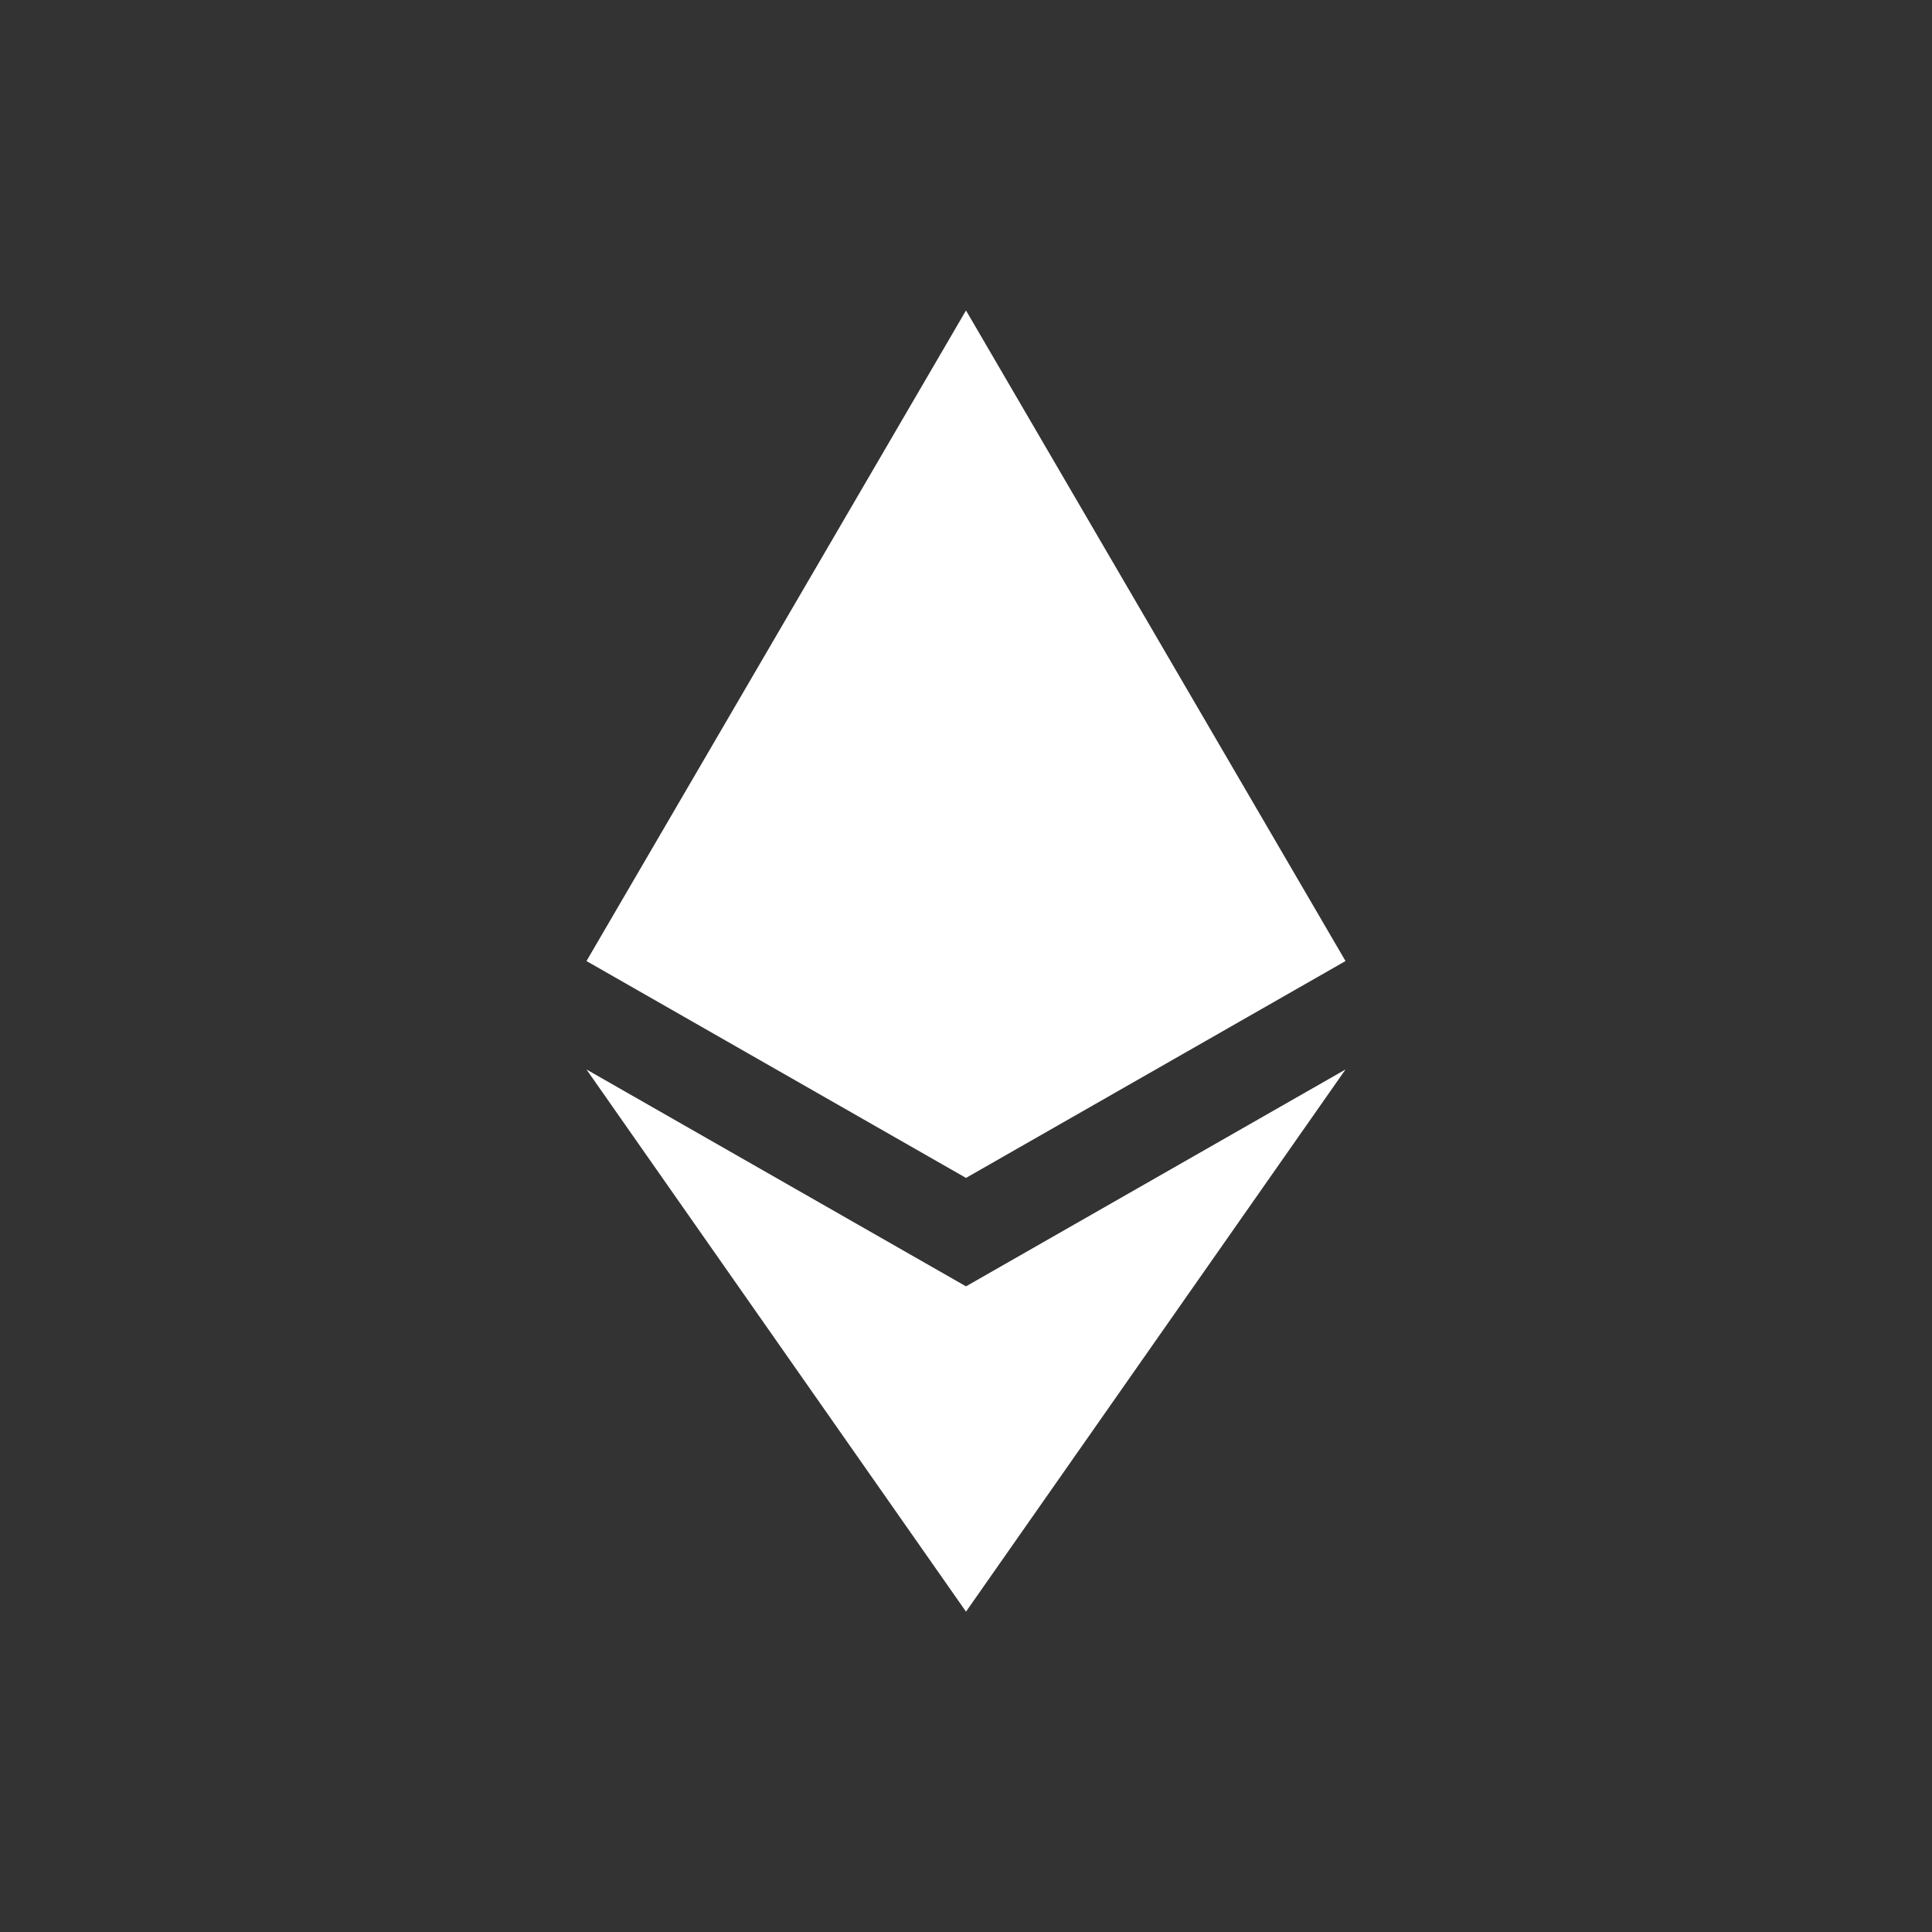
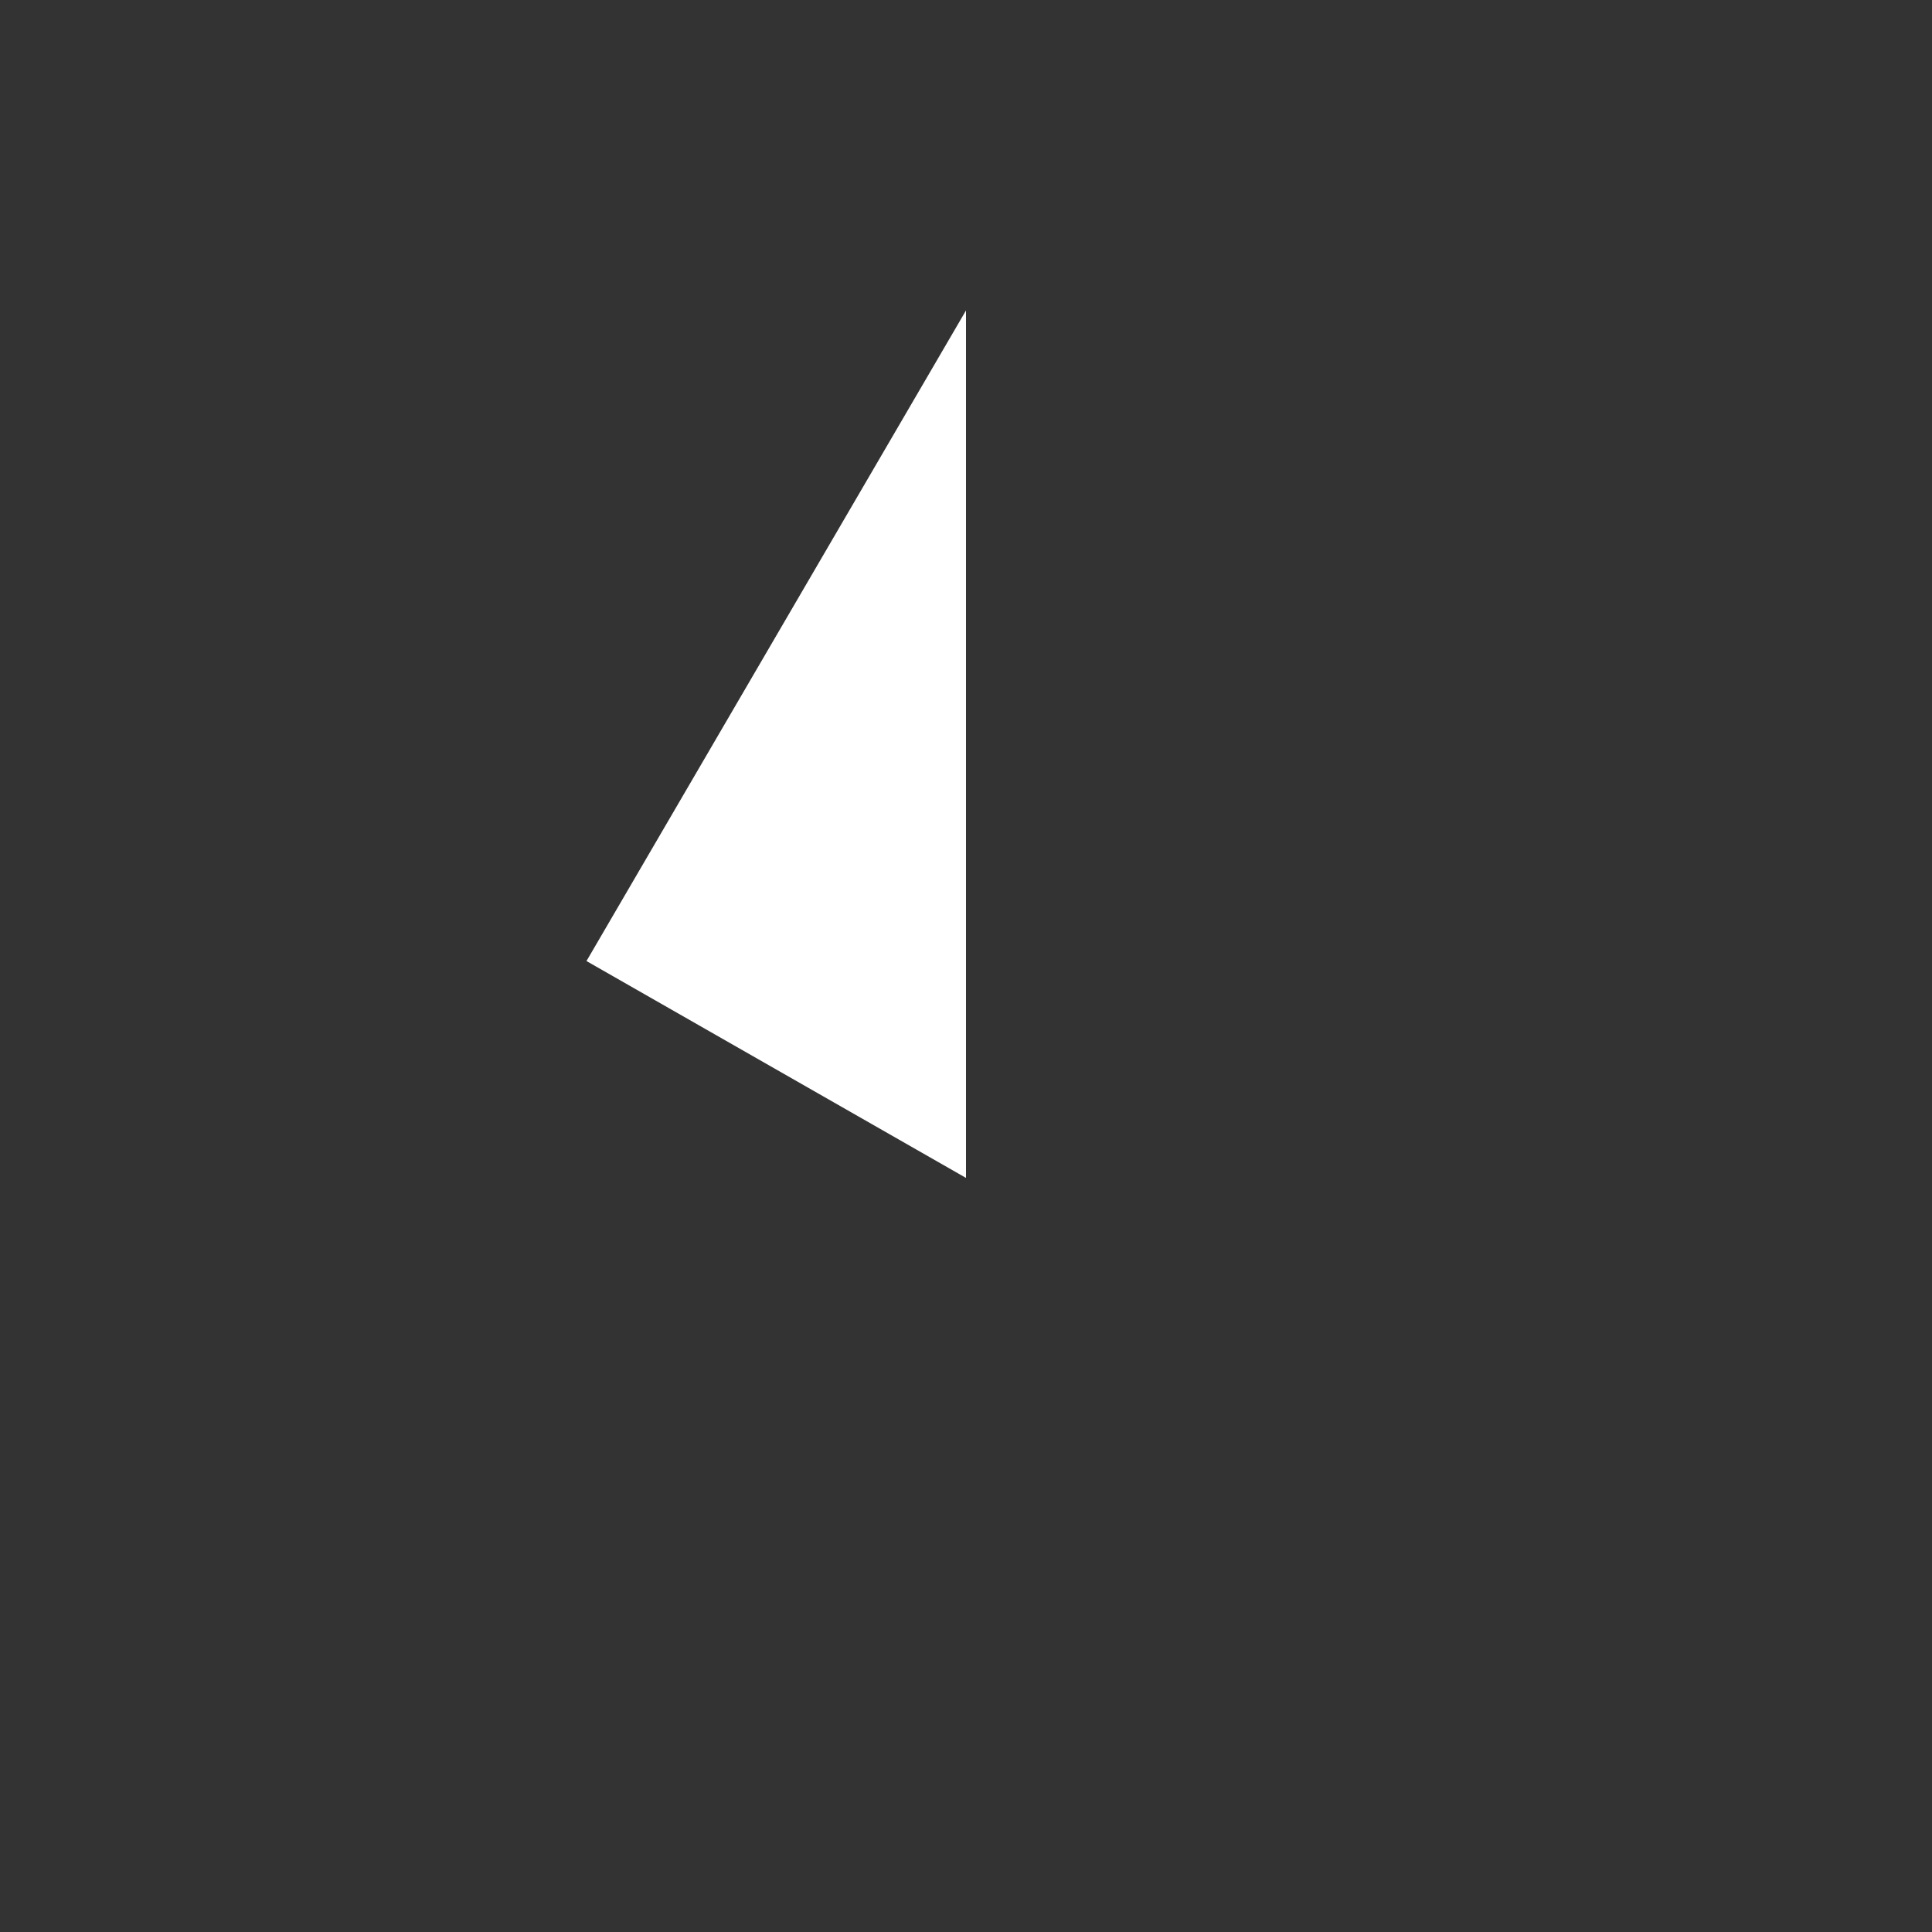
<svg xmlns="http://www.w3.org/2000/svg" width="16" height="16" viewBox="0 0 16 16" fill="none">
  <rect x="0" y="0" width="16" height="16" fill="#333333" stroke="none" />
-   <path d="M4.857 7.959L8 2.571L11.143 7.959L8 9.755L4.857 7.959Z" fill="white" />
-   <path d="M4.857 8.857L8 10.653L11.143 8.857L8 13.347L4.857 8.857Z" fill="white" />
+   <path d="M4.857 7.959L8 2.571L8 9.755L4.857 7.959Z" fill="white" />
</svg>